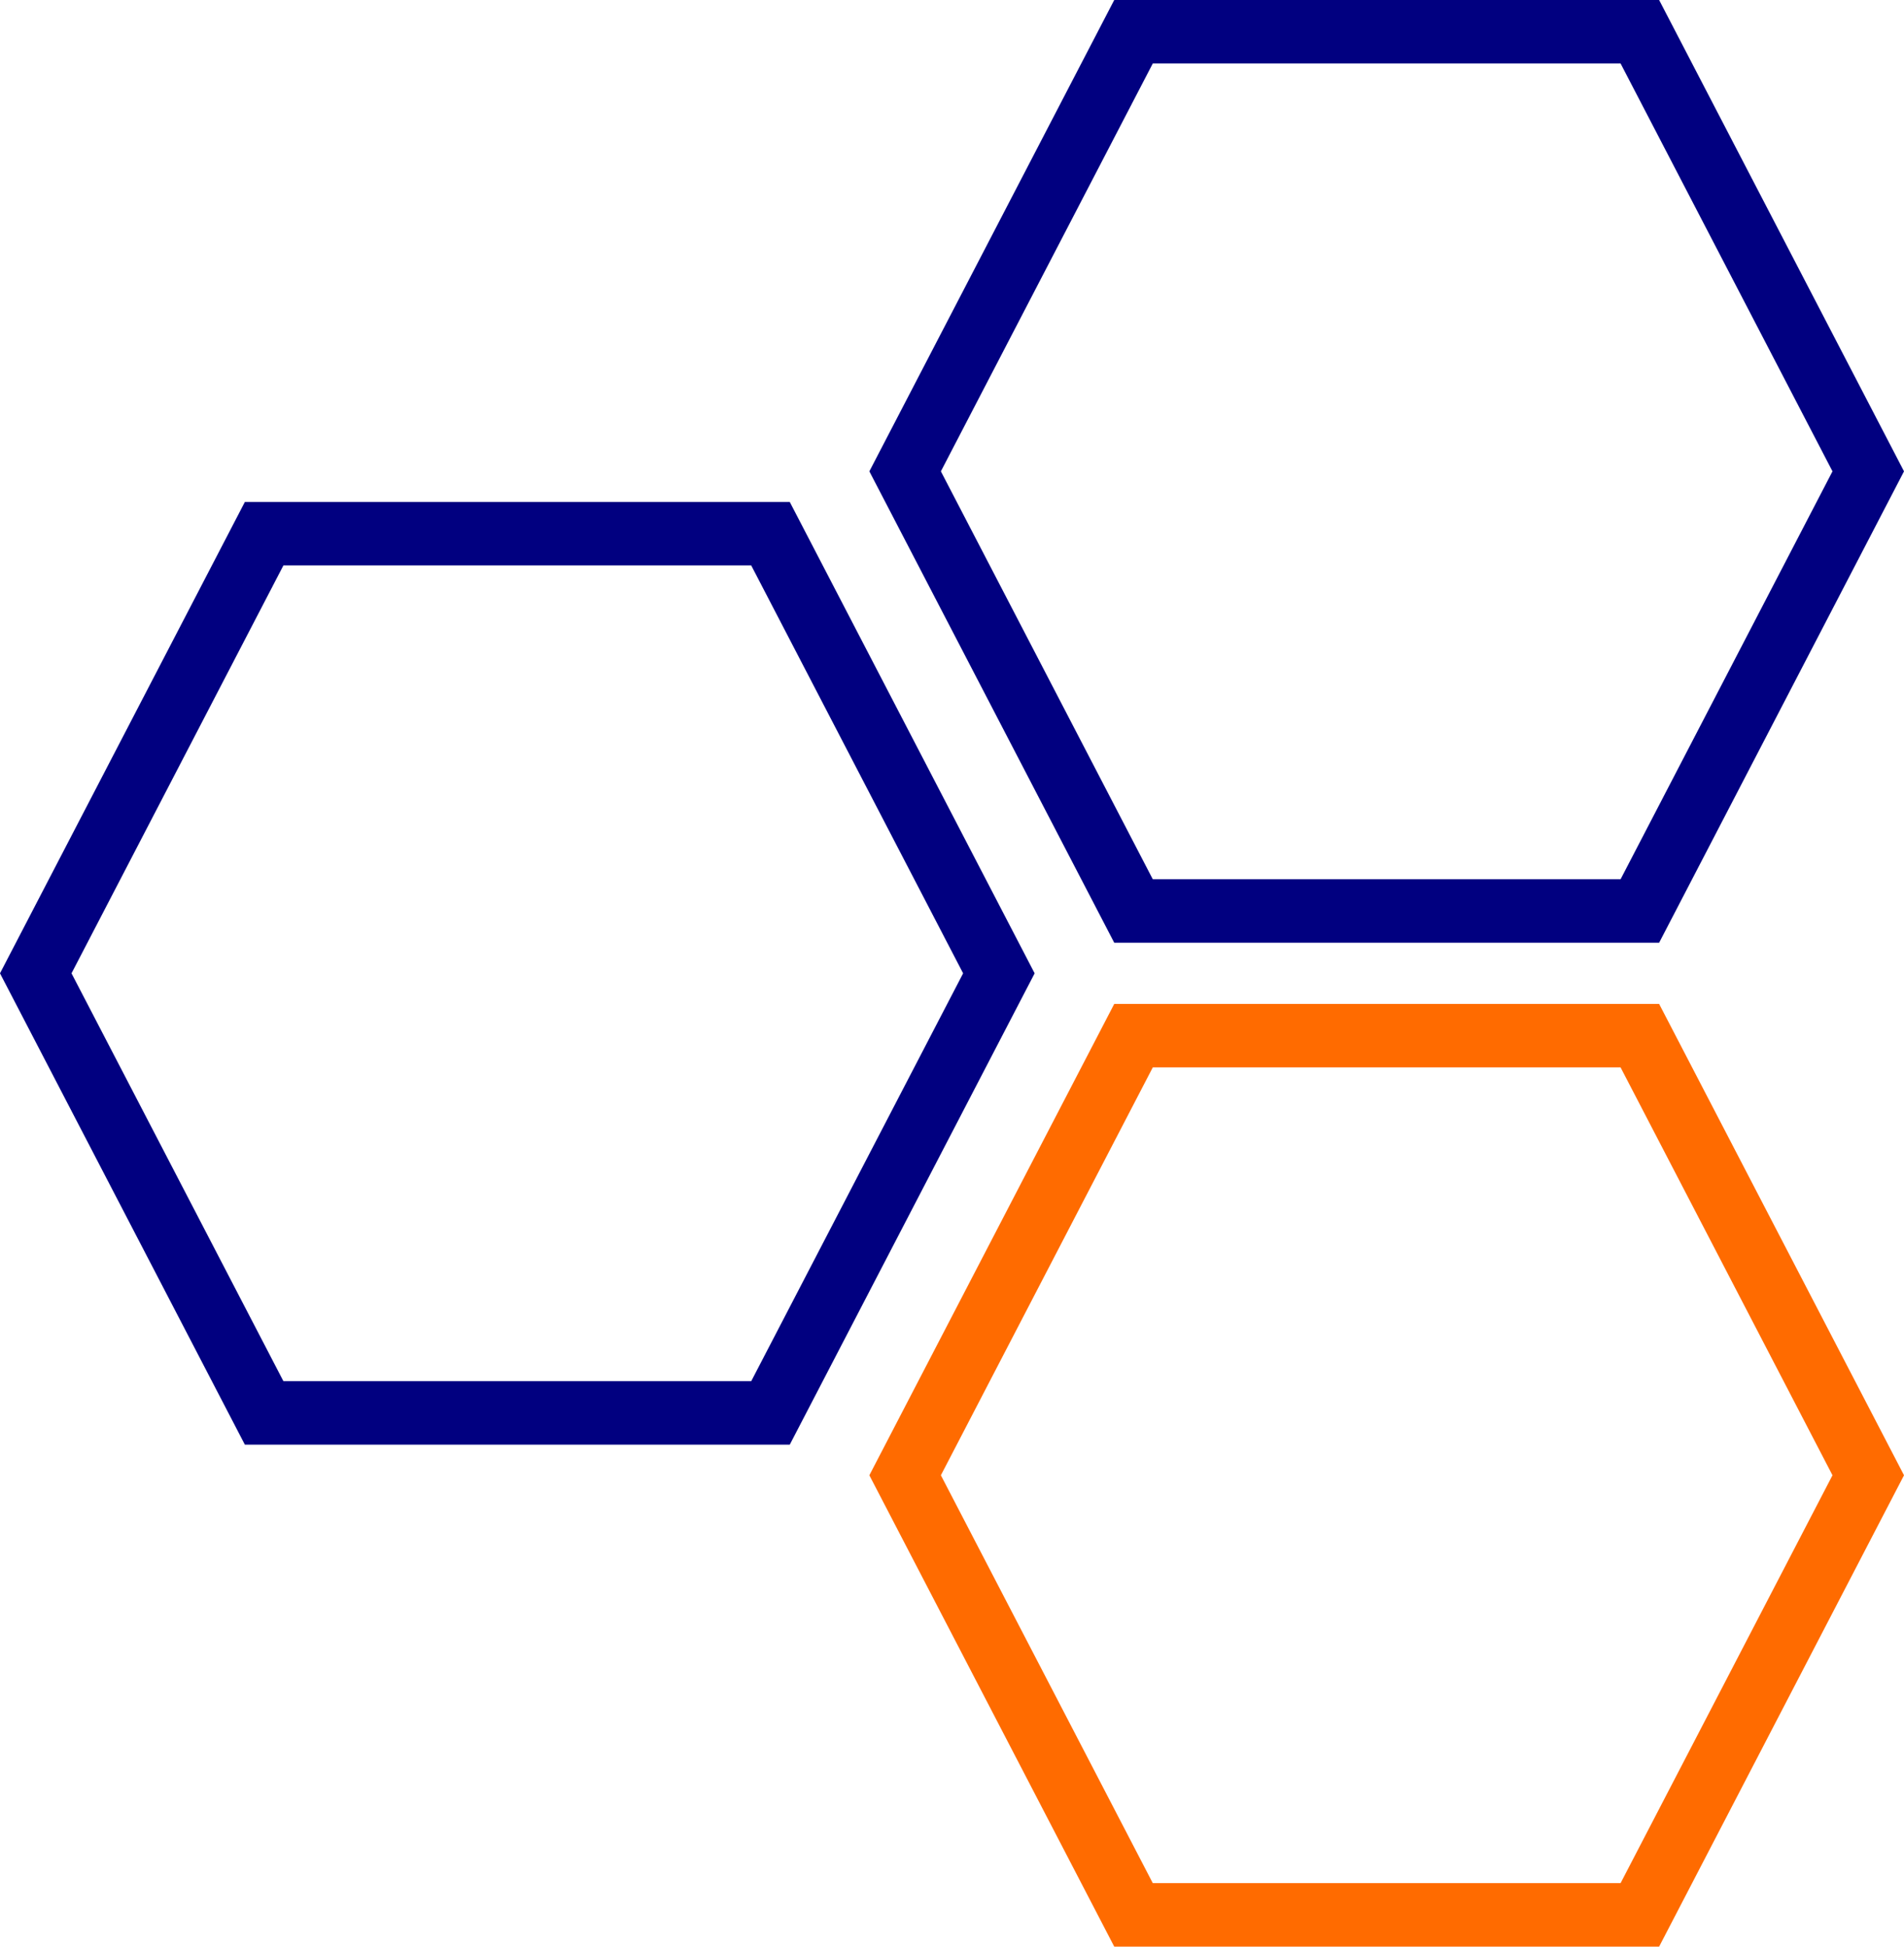
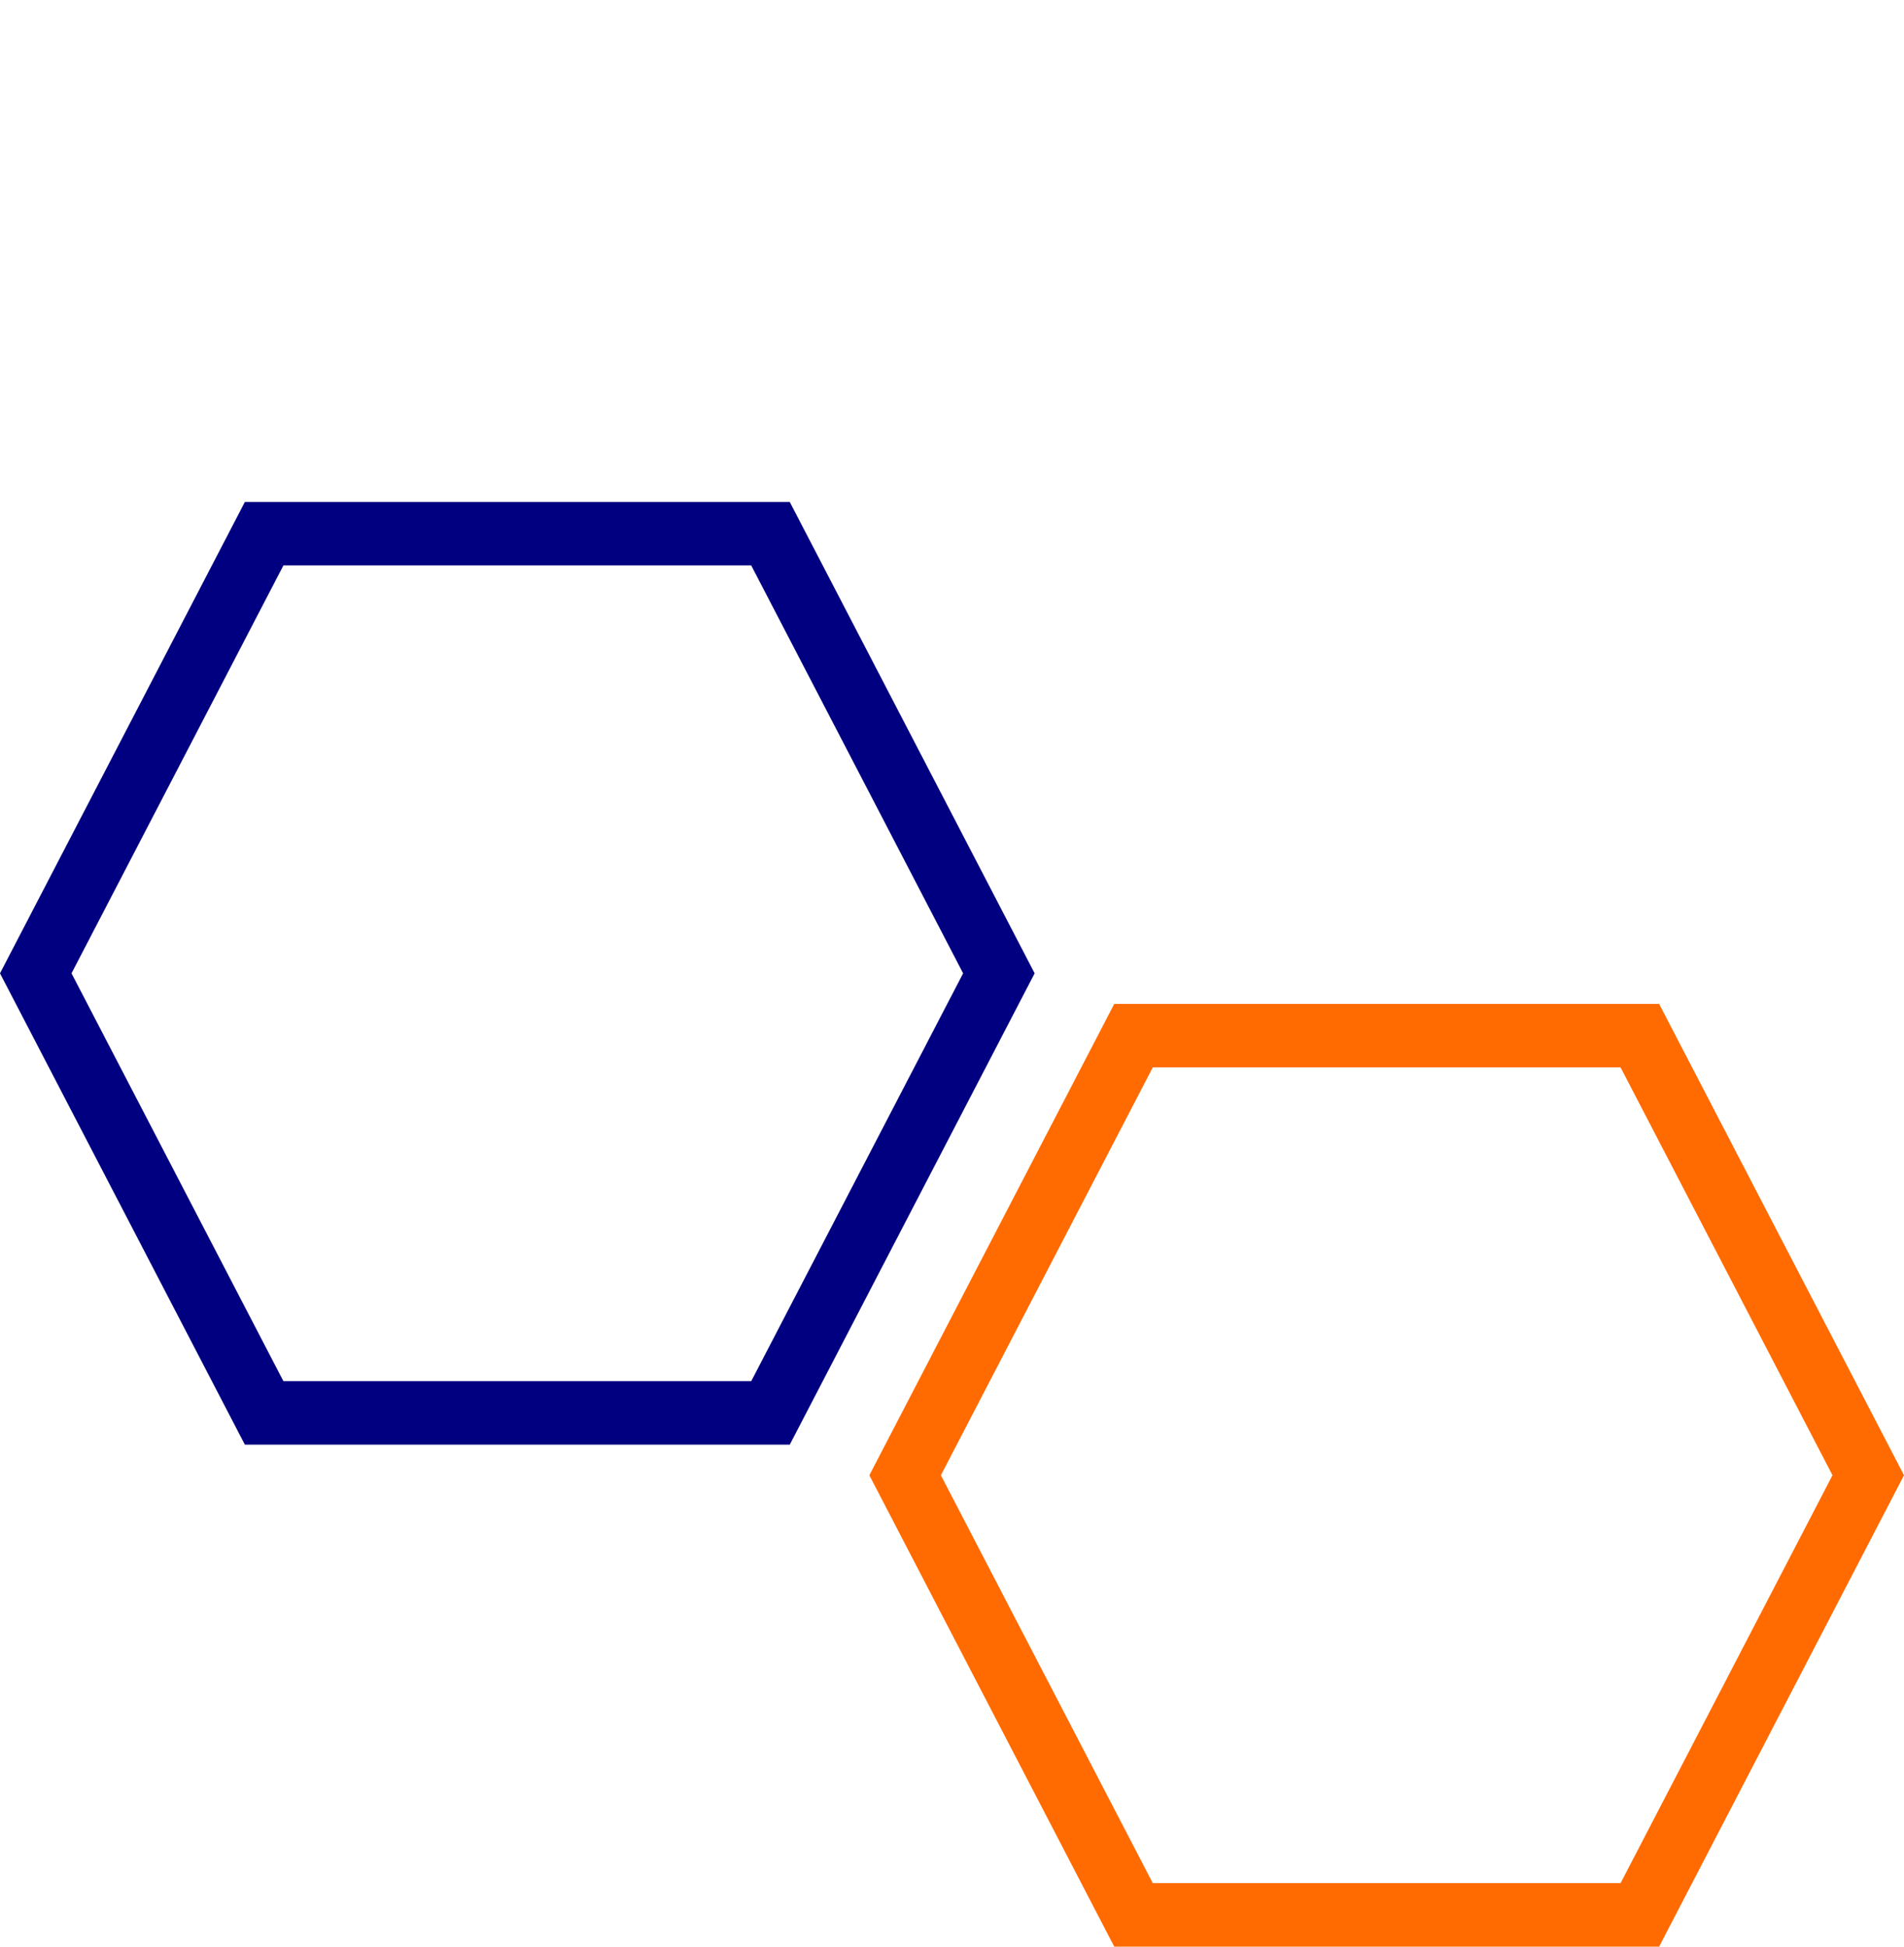
<svg xmlns="http://www.w3.org/2000/svg" width="45" height="46" viewBox="0 0 45 46" fill="none">
-   <path d="M0.845 23L6.243 12.611H18.21L23.608 23L18.21 33.388H6.243L0.845 23Z" stroke="#010080" stroke-width="1.5" />
-   <path d="M21.392 11.138L26.79 0.75H38.757L44.155 11.138L38.757 21.527H26.79L21.392 11.138Z" stroke="#010080" stroke-width="1.5" />
+   <path d="M0.845 23L6.243 12.611H18.21L23.608 23L18.21 33.388H6.243Z" stroke="#010080" stroke-width="1.5" />
  <path d="M21.392 34.861L26.79 24.473H38.757L44.155 34.861L38.757 45.249H26.79L21.392 34.861Z" stroke="#FF6B00" stroke-width="1.5" />
</svg>